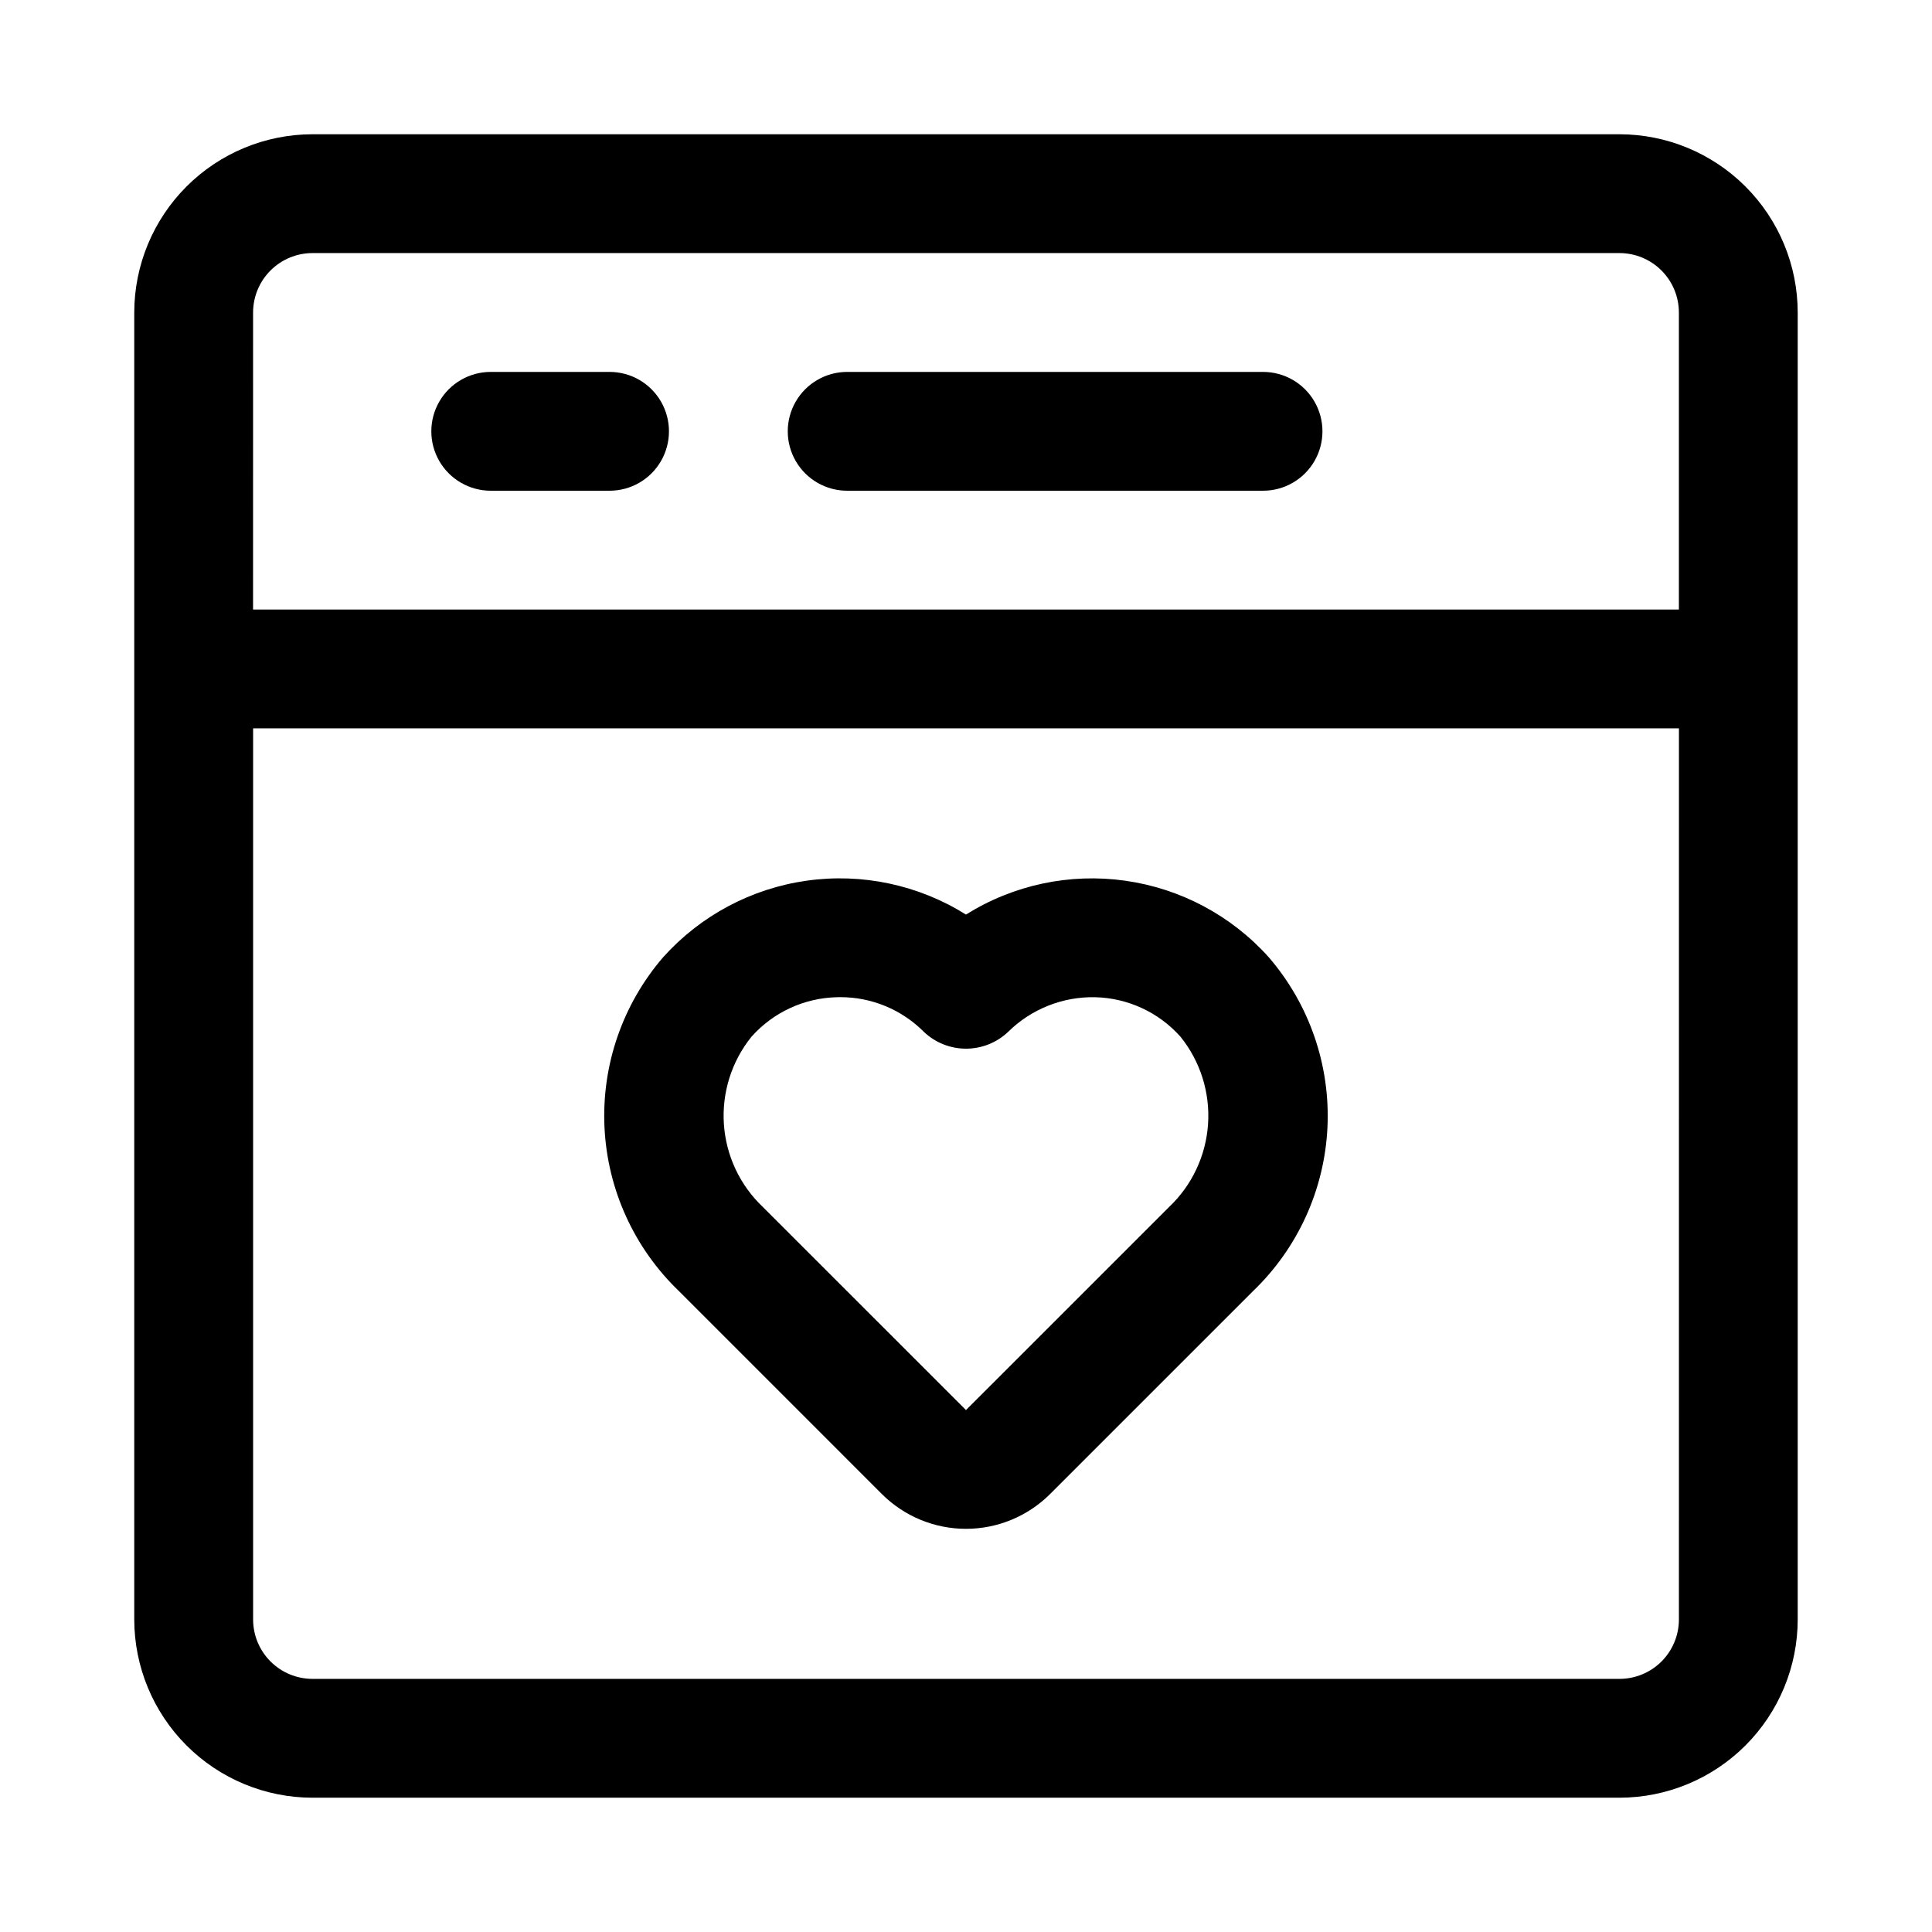
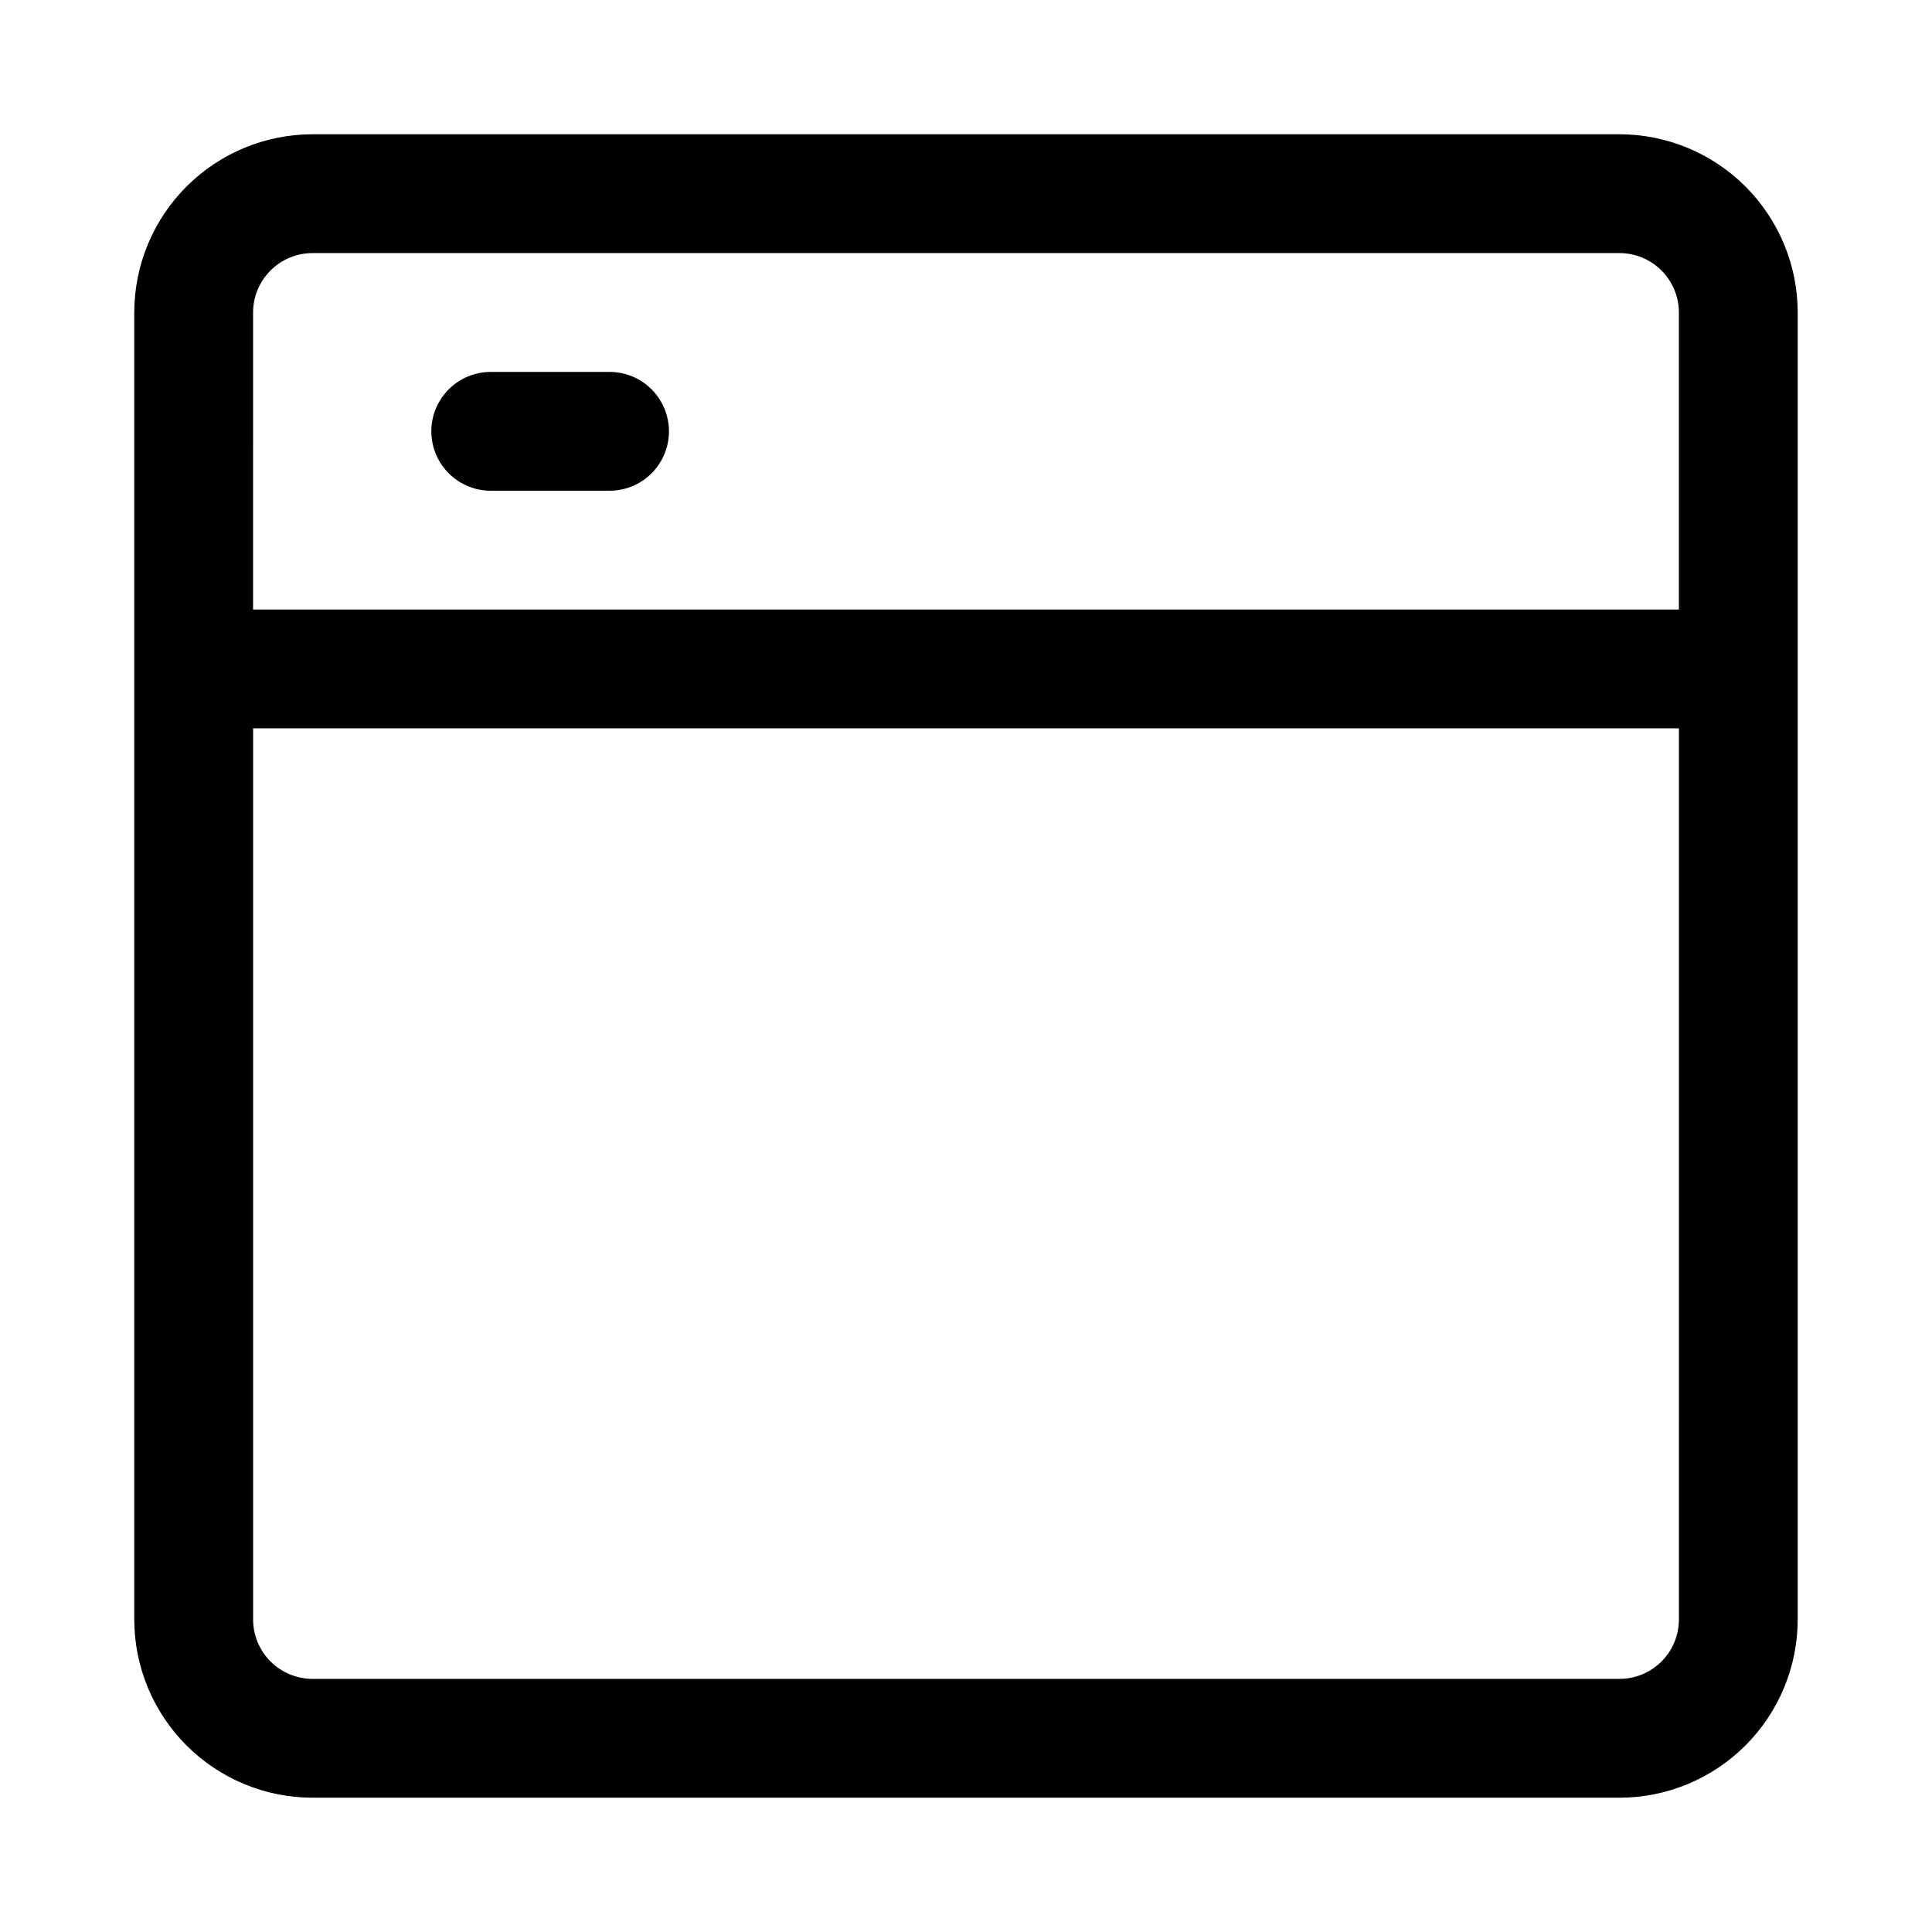
<svg xmlns="http://www.w3.org/2000/svg" fill="#000000" width="800px" height="800px" version="1.1" viewBox="144 144 512 512">
  <g>
-     <path d="m377.73 539.96c5.914 5.891 13.918 9.195 22.262 9.195 8.348 0 16.352-3.305 22.266-9.195l53.781-53.773v-0.004c11.898-11.406 18.969-26.949 19.75-43.414 0.777-16.469-4.789-32.605-15.555-45.09-9.898-11.035-23.379-18.219-38.059-20.285-14.68-2.07-29.617 1.109-42.18 8.977-12.566-7.867-27.504-11.051-42.184-8.984-14.68 2.066-28.156 9.25-38.062 20.281-10.766 12.484-16.332 28.621-15.551 45.09 0.781 16.465 7.852 32.004 19.75 43.414zm-34.57-121.23c5.766-6.469 13.953-10.254 22.613-10.457l0.859-0.016h0.004c8.348-0.023 16.355 3.301 22.23 9.227 3.012 2.844 6.992 4.426 11.133 4.426s8.125-1.582 11.133-4.426c6.133-6.07 14.465-9.391 23.094-9.211 8.656 0.207 16.84 3.992 22.605 10.457 5.269 6.535 7.879 14.816 7.312 23.191-0.566 8.375-4.269 16.23-10.371 21.992l-53.777 53.77-53.781-53.77c-6.106-5.766-9.809-13.617-10.375-21.992-0.562-8.375 2.047-16.656 7.32-23.191z" />
    <path d="m573.18 179.58h-346.37c-12.52 0.012-24.527 4.996-33.383 13.848-8.852 8.855-13.836 20.863-13.848 33.383v346.37c0.012 12.523 4.996 24.527 13.848 33.383 8.855 8.855 20.863 13.836 33.383 13.848h346.37c12.523-0.012 24.527-4.992 33.383-13.848 8.855-8.855 13.836-20.859 13.848-33.383v-346.37c-0.012-12.52-4.992-24.527-13.848-33.383-8.855-8.852-20.859-13.836-33.383-13.848zm-362.11 47.23c0.004-4.172 1.664-8.176 4.617-11.125 2.949-2.953 6.953-4.613 11.125-4.617h346.37c4.172 0.004 8.176 1.664 11.129 4.617 2.949 2.949 4.609 6.953 4.613 11.125v78.719l-377.86 0.004zm377.86 346.37c-0.004 4.172-1.664 8.176-4.613 11.129-2.953 2.949-6.957 4.609-11.129 4.613h-346.37c-4.172-0.004-8.176-1.664-11.125-4.613-2.953-2.953-4.613-6.957-4.617-11.129v-236.16h377.86z" />
-     <path d="m478.72 242.56h-110.21c-5.625 0-10.824 3-13.637 7.871-2.812 4.871-2.812 10.875 0 15.746 2.812 4.871 8.012 7.871 13.637 7.871h110.21c5.625 0 10.824-3 13.633-7.871 2.812-4.871 2.812-10.875 0-15.746-2.809-4.871-8.008-7.871-13.633-7.871z" />
    <path d="m305.54 242.56h-31.488c-5.625 0-10.824 3-13.637 7.871-2.812 4.871-2.812 10.875 0 15.746 2.812 4.871 8.012 7.871 13.637 7.871h31.488c5.625 0 10.82-3 13.633-7.871 2.812-4.871 2.812-10.875 0-15.746-2.812-4.871-8.008-7.871-13.633-7.871z" />
  </g>
</svg>